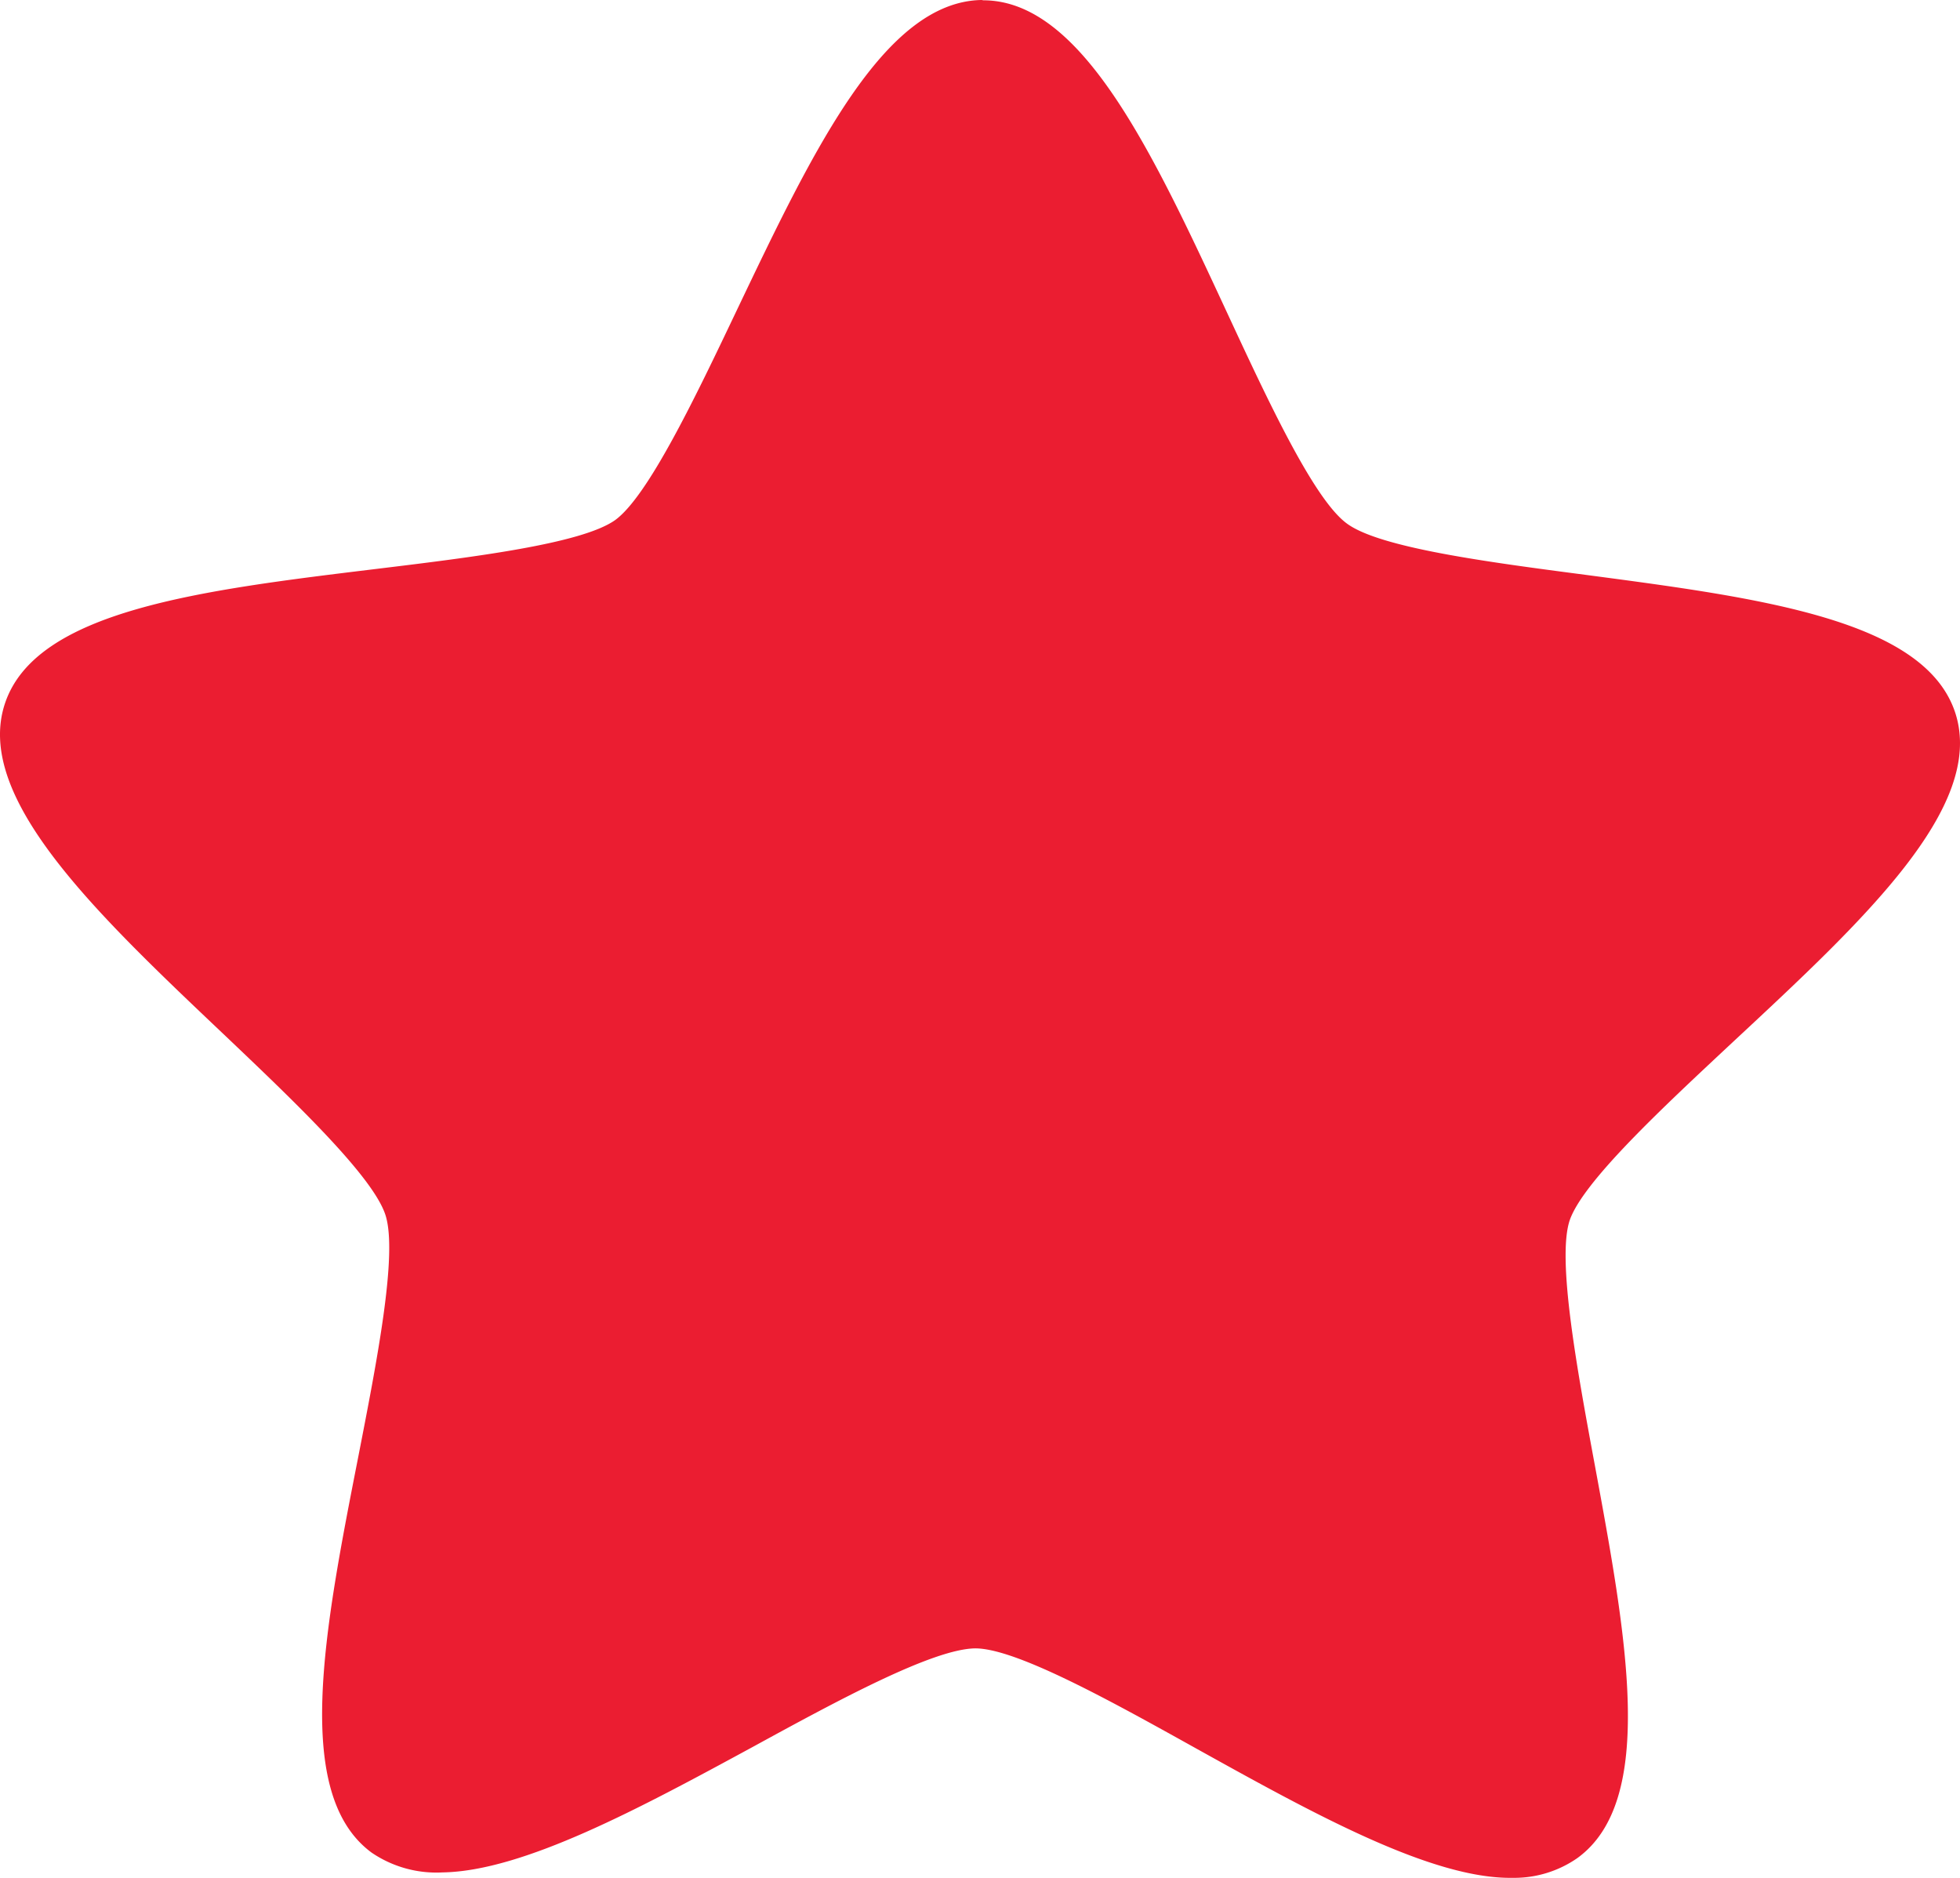
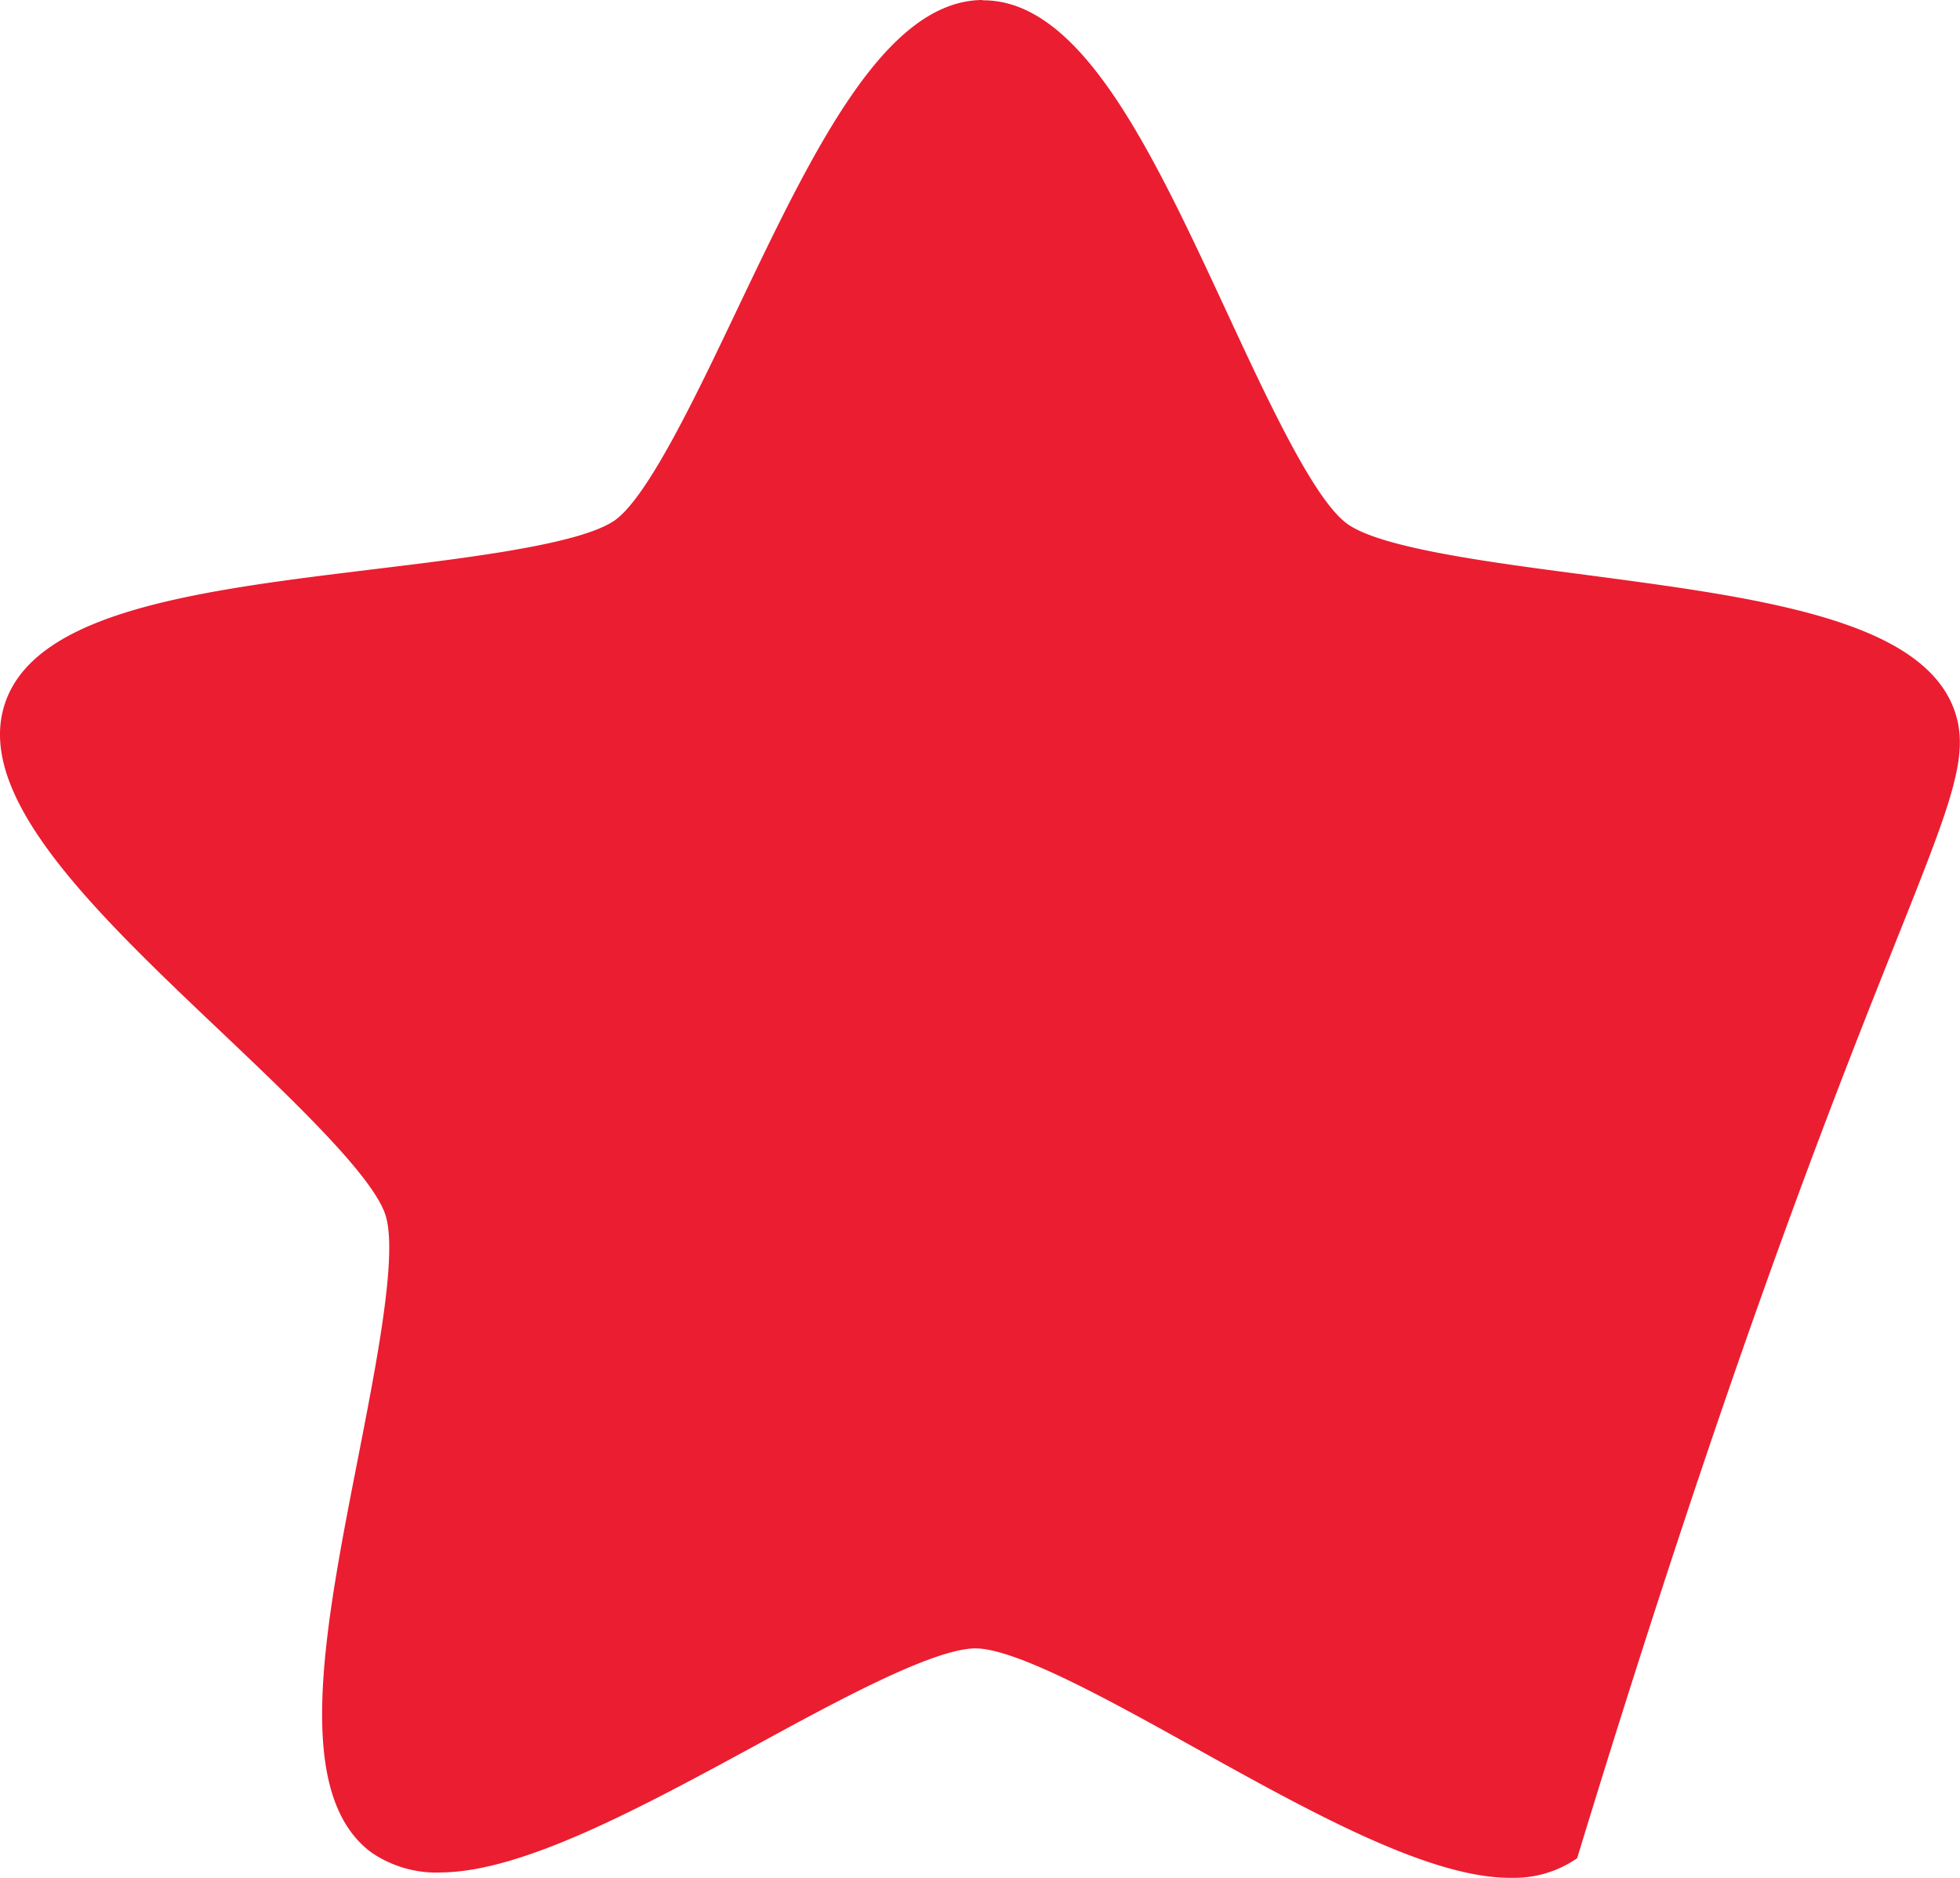
<svg xmlns="http://www.w3.org/2000/svg" width="198.207" height="189.861" viewBox="0 0 198.207 189.861">
  <g id="star-with-five-points" transform="translate(0 -0.678)">
-     <path id="Trazado_5601" data-name="Trazado 5601" d="M197.748,72.811c-3.039-9.5-19.767-11.677-37.478-14.021-9.708-1.273-20.739-2.713-24.067-5.18-3.353-2.449-8.028-12.519-12.163-21.422C116.522,16,109.4.733,99.45.709L99.265.678C89.4.844,82.206,15.929,74.559,31.943,70.344,40.8,65.552,50.83,62.211,53.26,58.834,55.665,47.8,57.019,38.064,58.2,20.371,60.353,3.619,62.371.494,71.827s9.1,21.077,22.055,33.357c7.112,6.755,15.165,14.408,16.432,18.346S38.1,138.392,36.225,148c-3.433,17.5-6.675,34.064,1.347,39.989a11.637,11.637,0,0,0,7.179,2.006c8.188-.129,19.97-6.5,31.357-12.679,8.533-4.663,18.21-9.923,22.517-9.973,4.165,0,13.873,5.408,22.437,10.176,11.646,6.466,23.7,13.159,31.9,13.024a11.17,11.17,0,0,0,6.527-1.981c8.072-5.814,5-22.375,1.753-39.939-1.784-9.622-3.784-20.573-2.522-24.51,1.3-3.919,9.45-11.474,16.629-18.179C188.421,93.765,200.762,82.316,197.748,72.811Z" transform="translate(0 0)" fill="#eb1d31" />
+     <path id="Trazado_5601" data-name="Trazado 5601" d="M197.748,72.811c-3.039-9.5-19.767-11.677-37.478-14.021-9.708-1.273-20.739-2.713-24.067-5.18-3.353-2.449-8.028-12.519-12.163-21.422C116.522,16,109.4.733,99.45.709L99.265.678C89.4.844,82.206,15.929,74.559,31.943,70.344,40.8,65.552,50.83,62.211,53.26,58.834,55.665,47.8,57.019,38.064,58.2,20.371,60.353,3.619,62.371.494,71.827s9.1,21.077,22.055,33.357c7.112,6.755,15.165,14.408,16.432,18.346S38.1,138.392,36.225,148c-3.433,17.5-6.675,34.064,1.347,39.989a11.637,11.637,0,0,0,7.179,2.006c8.188-.129,19.97-6.5,31.357-12.679,8.533-4.663,18.21-9.923,22.517-9.973,4.165,0,13.873,5.408,22.437,10.176,11.646,6.466,23.7,13.159,31.9,13.024a11.17,11.17,0,0,0,6.527-1.981C188.421,93.765,200.762,82.316,197.748,72.811Z" transform="translate(0 0)" fill="#eb1d31" />
  </g>
</svg>